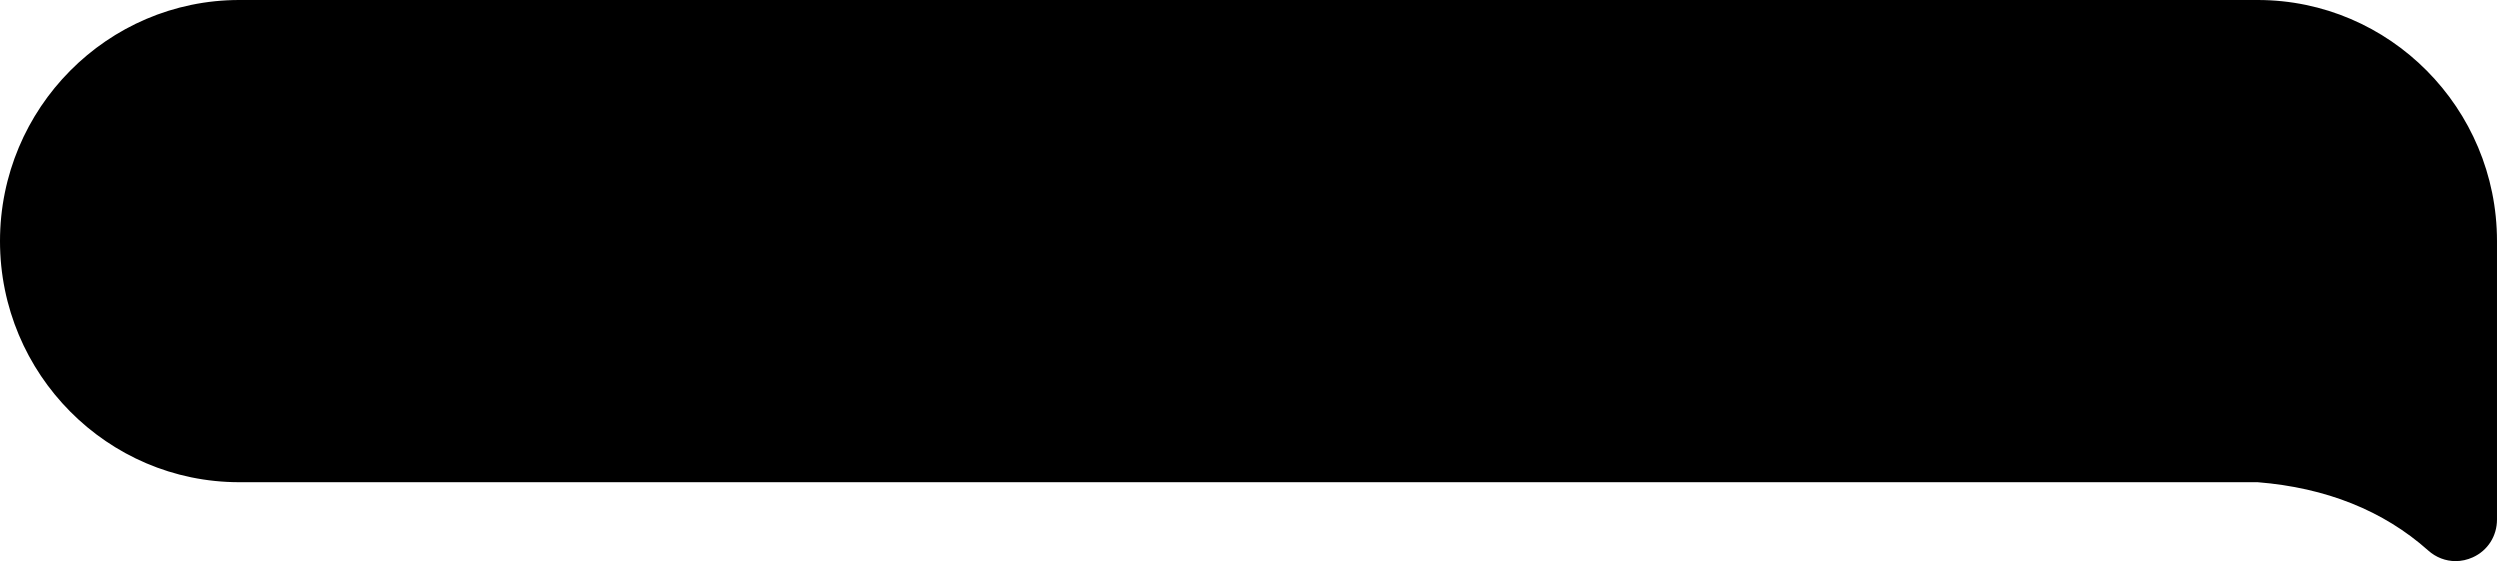
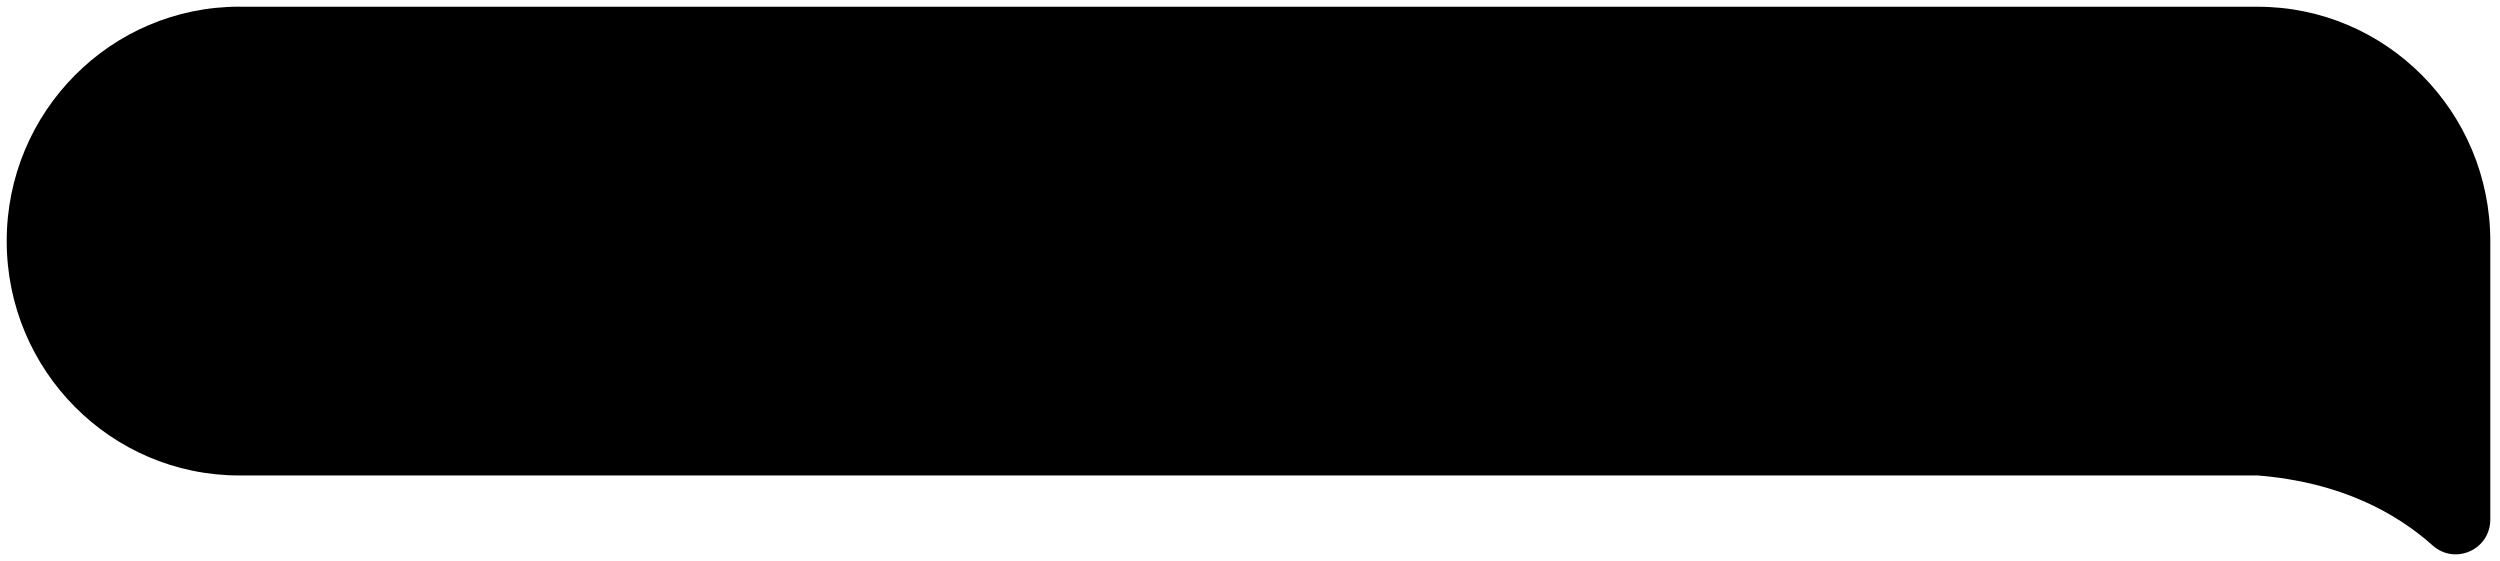
<svg xmlns="http://www.w3.org/2000/svg" width="499" height="112" viewBox="0 0 499 112" fill="none">
  <path d="M47.769 1.346H450.631C476.273 1.346 497.064 22.295 497.064 48.131V103.693C497.064 109.711 490.022 112.862 485.546 108.863C478.371 102.455 467.254 96.221 450.631 94.902H47.769C22.128 94.902 1.337 73.953 1.337 48.117C1.337 22.281 22.128 1.333 47.769 1.333V1.346Z" fill="#F9EDD3" style="fill:#F9EDD3;fill:color(display-p3 0.977 0.929 0.828);fill-opacity:1;" />
-   <path d="M484.664 109.873C475.738 101.916 464.26 97.339 450.631 96.248H47.769C21.433 96.262 0 74.667 0 48.131C0 21.595 21.433 0 47.769 0H450.631C476.967 0 498.4 21.595 498.4 48.131V103.693C498.4 107.005 496.543 109.9 493.563 111.246C492.454 111.744 491.291 112 490.142 112C488.165 112 486.227 111.273 484.664 109.873ZM47.769 2.693C22.902 2.693 2.672 23.076 2.672 48.131C2.672 73.186 22.902 93.569 47.769 93.569H450.738C465.062 94.7 477.074 99.52 486.441 107.867C488.125 109.375 490.436 109.725 492.467 108.796C494.512 107.867 495.728 105.968 495.728 103.693V48.131C495.728 23.076 475.498 2.693 450.631 2.693H47.769Z" fill="black" style="fill:black;fill-opacity:1;" />
-   <path d="M46.889 35.326C47.267 40.781 47.815 46.197 48.037 51.546C48.259 56.121 48.311 60.761 48.48 65.335C48.376 68.043 47.606 70.514 44.815 70.909C43.066 71.237 41.475 70.685 40.705 69.147C37.365 62.47 37.535 47.853 39.661 37.652C40.261 35.063 40.757 31.698 44.201 32.408C45.728 32.631 46.771 33.67 46.889 35.326ZM47.985 26.401C47.985 28.609 46.015 30.318 43.666 30.265C41.37 30.212 39.557 28.451 39.557 26.348C39.609 24.14 41.475 22.378 43.823 22.431C46.119 22.431 48.037 24.245 47.985 26.401Z" fill="black" style="fill:black;fill-opacity:1;" />
+   <path d="M46.889 35.326C47.267 40.781 47.815 46.197 48.037 51.546C48.259 56.121 48.311 60.761 48.48 65.335C48.376 68.043 47.606 70.514 44.815 70.909C43.066 71.237 41.475 70.685 40.705 69.147C37.365 62.47 37.535 47.853 39.661 37.652C40.261 35.063 40.757 31.698 44.201 32.408C45.728 32.631 46.771 33.67 46.889 35.326ZM47.985 26.401C41.37 30.212 39.557 28.451 39.557 26.348C39.609 24.14 41.475 22.378 43.823 22.431C46.119 22.431 48.037 24.245 47.985 26.401Z" fill="black" style="fill:black;fill-opacity:1;" />
  <path d="M63.681 32.775C63.186 36.35 64.066 39.705 63.736 43.225C66.596 43.06 68.301 43.06 70.281 43.28C72.976 43.555 76.111 44.05 76.111 47.13C76.111 50.925 70.501 51.585 67.806 51.53C66.541 51.53 65.221 51.53 64.011 51.53C63.626 53.73 63.956 57.8 64.726 60.055C67.311 59.56 69.731 59.065 72.151 58.68C77.816 57.69 82.106 64.29 77.431 68.36C76.276 69.35 74.901 69.845 73.416 70.065C69.511 70.56 65.606 69.9 62.031 68.415C59.171 67.26 57.631 64.895 56.476 62.09C52.901 53.51 53.781 35.305 57.356 25.79C58.456 22.93 61.096 21.5 64.616 21.335C67.091 21.225 69.621 21.28 72.096 21.555C75.451 21.885 77.706 24.25 77.596 27.22C77.541 30.3 74.956 32.72 71.546 32.83C69.676 32.885 67.861 32.83 66.101 32.775C65.386 32.775 64.616 32.775 63.681 32.775ZM93.225 43.885C95.59 45.865 98.285 47.46 101.2 48.78C107.745 52.08 112.86 56.865 111.705 63.41C111.1 67.205 108.35 70.45 104.06 71.66C95.425 74.135 86.13 68.58 82.775 61.87C82.005 60.22 81.73 58.68 81.95 56.975C82.335 55.05 83.38 53.565 85.525 52.96C87.56 52.245 89.65 52.63 91.3 53.95C92.015 54.555 92.675 55.215 93.225 55.875C94.71 57.47 96.25 58.57 97.955 59.285C100.375 60.33 102.96 59.285 100.155 57.14C97.185 54.555 93.005 52.685 89.76 50.265C86.57 47.955 84.205 45.315 83.27 41.795C82.28 37.395 84.81 34.315 88.495 32.555C95.81 28.98 104.06 31.235 109.67 36.13C111.54 37.835 112.805 39.815 112.805 42.29C112.86 46.085 108.845 48.67 104.775 47.57C100.705 46.305 99.605 43.335 96.91 41.08C93.555 38.385 89.595 40.09 93.225 43.885ZM159.241 59.45C158.691 60.495 158.361 61.21 157.921 61.815C156.711 63.575 155.666 65.555 154.291 67.04C151.046 70.615 147.196 71.495 142.796 69.735C131.576 64.565 133.446 50.595 134.656 40.75C135.866 30.135 149.561 32.5 146.976 42.62C143.786 55.16 147.416 70.78 155.116 55.655C157.921 50.1 158.141 43.335 159.351 39.705C159.901 38.055 160.946 37.12 162.541 36.515C165.566 35.415 168.096 37.01 168.701 40.09C170.516 49.11 171.781 62.475 170.791 65.17C169.636 68.25 166.666 69.405 163.971 67.975C160.726 65.83 160.011 62.64 159.241 59.45ZM184.344 40.97C186.764 38.33 189.514 36.46 192.649 35.415C207.829 30.025 215.529 46.745 214.649 59.835C215.639 69.24 201.779 74.135 201.394 59.945C201.339 55.985 201.119 49.495 199.359 45.92C197.214 41.52 193.089 40.86 188.634 47.405C186.544 50.43 186.709 55.655 186.269 59.34C186.104 61.155 186.489 62.86 186.049 64.675C185.499 66.985 183.849 68.305 181.484 68.635C178.239 68.745 175.984 66.16 175.489 63.08C174.224 55.105 173.179 45.81 175.489 38.44C176.259 36.735 177.689 35.855 179.504 35.855C181.154 35.855 182.584 36.735 183.354 38.385C183.684 39.155 183.959 39.87 184.344 40.97ZM240.663 47.405C240.498 45.315 240.003 43.39 238.903 41.685C235.658 37.01 226.638 42.29 224.163 45.37C223.283 46.415 222.348 47.185 220.918 47.24C218.938 47.24 217.343 45.865 217.233 43.885C217.123 42.565 217.508 41.355 218.113 40.255C219.213 38.165 220.863 36.515 222.733 35.085C226.143 32.61 229.938 31.345 234.118 31.18C240.663 30.85 245.668 34.425 247.923 40.64C249.243 44.27 249.683 48.01 249.683 51.805C249.738 56.48 249.573 61.045 249.353 65.665C249.298 66.82 249.023 68.03 248.583 69.02C247.428 71.55 244.568 72.21 242.478 70.505C241.763 69.955 241.213 69.79 240.333 70.01C237.363 70.56 234.338 71.11 231.313 70.835C226.693 70.505 222.898 68.855 220.423 64.785C217.508 60.055 218.278 54.225 222.348 50.485C227.628 45.645 234.118 45.26 240.663 47.405ZM240.773 63.74C241.213 60.825 239.673 58.02 237.418 57.58C234.448 57.03 228.178 57.91 228.178 61.485C228.178 62.53 228.838 63.465 230.048 63.85C233.513 64.95 237.308 64.015 240.773 63.74ZM293.279 67.37C285.744 69.735 276.229 67.59 272.489 60.66C269.574 55.765 270.454 48.12 274.469 43.775C279.474 38.495 286.789 36.68 293.664 39.155C294.104 33.93 294.544 28.1 297.239 23.81C300.044 19.85 306.039 22.27 305.159 25.955C302.684 36.405 302.519 52.19 304.059 64.84C306.314 73.035 294.379 76.5 293.279 67.37ZM292.839 59.835C292.839 56.975 292.674 54.445 292.839 51.86C292.949 49.99 291.079 49.22 289.539 49.055C282.499 48.065 277.329 56.755 283.599 59.615C286.679 60.935 289.759 60.055 292.839 59.835ZM316.235 57.085C316.73 59.56 318.435 60.44 320.36 61.045C322.285 61.595 324.375 61.54 326.355 61.21C327.18 61.1 328.06 60.935 328.885 60.77C330.535 60.605 332.02 61.045 333.01 62.53C334.495 65.445 332.515 68.195 330.095 69.405C325.255 71.66 320.305 72.155 315.41 69.9C309.91 67.37 306.885 63.025 307.05 56.7C307.215 51.53 309.14 47.185 312.88 43.555C315.795 40.805 322.615 38.605 327.565 41.3C331.25 43.225 333.12 47.35 331.91 51.31C330.92 54.5 328.555 56.315 325.31 56.975C322.45 57.58 319.48 57.58 316.235 57.085ZM317.39 51.97C318.875 51.64 320.36 51.31 321.79 50.925C323.385 50.485 323.935 48.615 322.23 48.175C320.03 47.9 317.995 49.44 317.39 51.97ZM346.727 56.975C346.837 59.89 347.882 63.63 350.687 62.695C352.997 61.925 354.922 63.575 354.537 65.72C353.822 69.405 350.192 70.615 346.727 70.34C341.832 70.01 338.697 65.885 337.487 62.035C335.012 54.17 335.947 40.475 337.597 32.72C337.817 31.785 338.147 30.74 338.587 29.805C339.357 28.21 340.787 27.385 342.602 27.385C344.307 27.44 345.902 28.65 346.397 30.52C346.672 31.51 346.727 32.61 346.782 33.655C346.727 49.33 346.672 53.125 346.727 56.975ZM367.349 67.535C367.239 69.68 365.974 71.055 364.214 71.495C360.309 72.32 358.329 69.075 357.394 65.885C355.964 60.605 356.734 53.4 357.944 48.615C358.879 45.755 360.694 44.325 363.114 44.49C365.479 44.71 367.184 46.25 367.404 49.055C368.284 55.545 368.009 61.485 367.349 67.535ZM363.004 41.135C360.859 41.135 359.264 39.595 359.209 37.505C359.209 35.47 360.969 33.655 363.114 33.71C365.094 33.875 366.854 35.525 366.854 37.505C366.799 39.43 365.094 41.135 363.004 41.135ZM386.977 68.305C384.117 68.47 381.367 67.92 378.947 66.71C372.897 63.575 368.277 57.47 371.247 48.505C374.492 38.715 384.282 31.51 394.237 35.085C396.712 36.02 398.582 37.78 399.407 40.42C400.067 43.995 397.647 45.315 394.732 45.04C389.562 44.215 386.867 44.6 383.457 49C378.232 55.93 383.292 62.09 390.992 60.11C392.037 59.89 393.137 59.725 394.237 59.67C397.207 59.67 399.847 62.805 397.427 65.225C396.547 66.105 395.282 66.765 394.072 67.205C391.762 68.14 389.397 68.47 386.977 68.305ZM412.519 67.535C412.409 69.68 411.144 71.055 409.384 71.495C405.479 72.32 403.499 69.075 402.564 65.885C401.134 60.605 401.904 53.4 403.114 48.615C404.049 45.755 405.864 44.325 408.284 44.49C410.649 44.71 412.354 46.25 412.574 49.055C413.454 55.545 413.179 61.485 412.519 67.535ZM408.174 41.135C406.029 41.135 404.434 39.595 404.379 37.505C404.379 35.47 406.139 33.655 408.284 33.71C410.264 33.875 412.024 35.525 412.024 37.505C411.969 39.43 410.264 41.135 408.174 41.135ZM438.803 47.405C438.638 45.315 438.143 43.39 437.043 41.685C433.798 37.01 424.778 42.29 422.303 45.37C421.423 46.415 420.488 47.185 419.058 47.24C417.078 47.24 415.483 45.865 415.373 43.885C415.263 42.565 415.648 41.355 416.253 40.255C417.353 38.165 419.003 36.515 420.873 35.085C424.283 32.61 428.078 31.345 432.258 31.18C438.803 30.85 443.808 34.425 446.063 40.64C447.383 44.27 447.823 48.01 447.823 51.805C447.878 56.48 447.713 61.045 447.493 65.665C447.438 66.82 447.163 68.03 446.723 69.02C445.568 71.55 442.708 72.21 440.618 70.505C439.903 69.955 439.353 69.79 438.473 70.01C435.503 70.56 432.478 71.11 429.453 70.835C424.833 70.505 421.038 68.855 418.563 64.785C415.648 60.055 416.418 54.225 420.488 50.485C425.768 45.645 432.258 45.26 438.803 47.405ZM438.913 63.74C439.353 60.825 437.813 58.02 435.558 57.58C432.588 57.03 426.318 57.91 426.318 61.485C426.318 62.53 426.978 63.465 428.188 63.85C431.653 64.95 435.448 64.015 438.913 63.74ZM454.31 61.98C452.77 61.76 451.725 60.715 451.615 59.065C451.23 53.62 450.68 48.23 450.46 42.895C450.24 38.33 450.185 33.71 450.02 29.145C450.13 26.45 450.9 23.975 453.705 23.59C455.465 23.26 457.06 23.81 457.83 25.35C461.185 32.005 461.02 46.58 458.875 56.755C458.27 59.34 457.775 62.695 454.31 61.98ZM454.695 71.935C452.385 71.935 450.46 70.12 450.515 67.975C450.515 65.775 452.495 64.07 454.86 64.125C457.17 64.18 458.985 65.94 458.985 68.03C458.93 70.23 457.06 71.99 454.695 71.935Z" fill="black" style="fill:black;fill-opacity:1;" />
</svg>